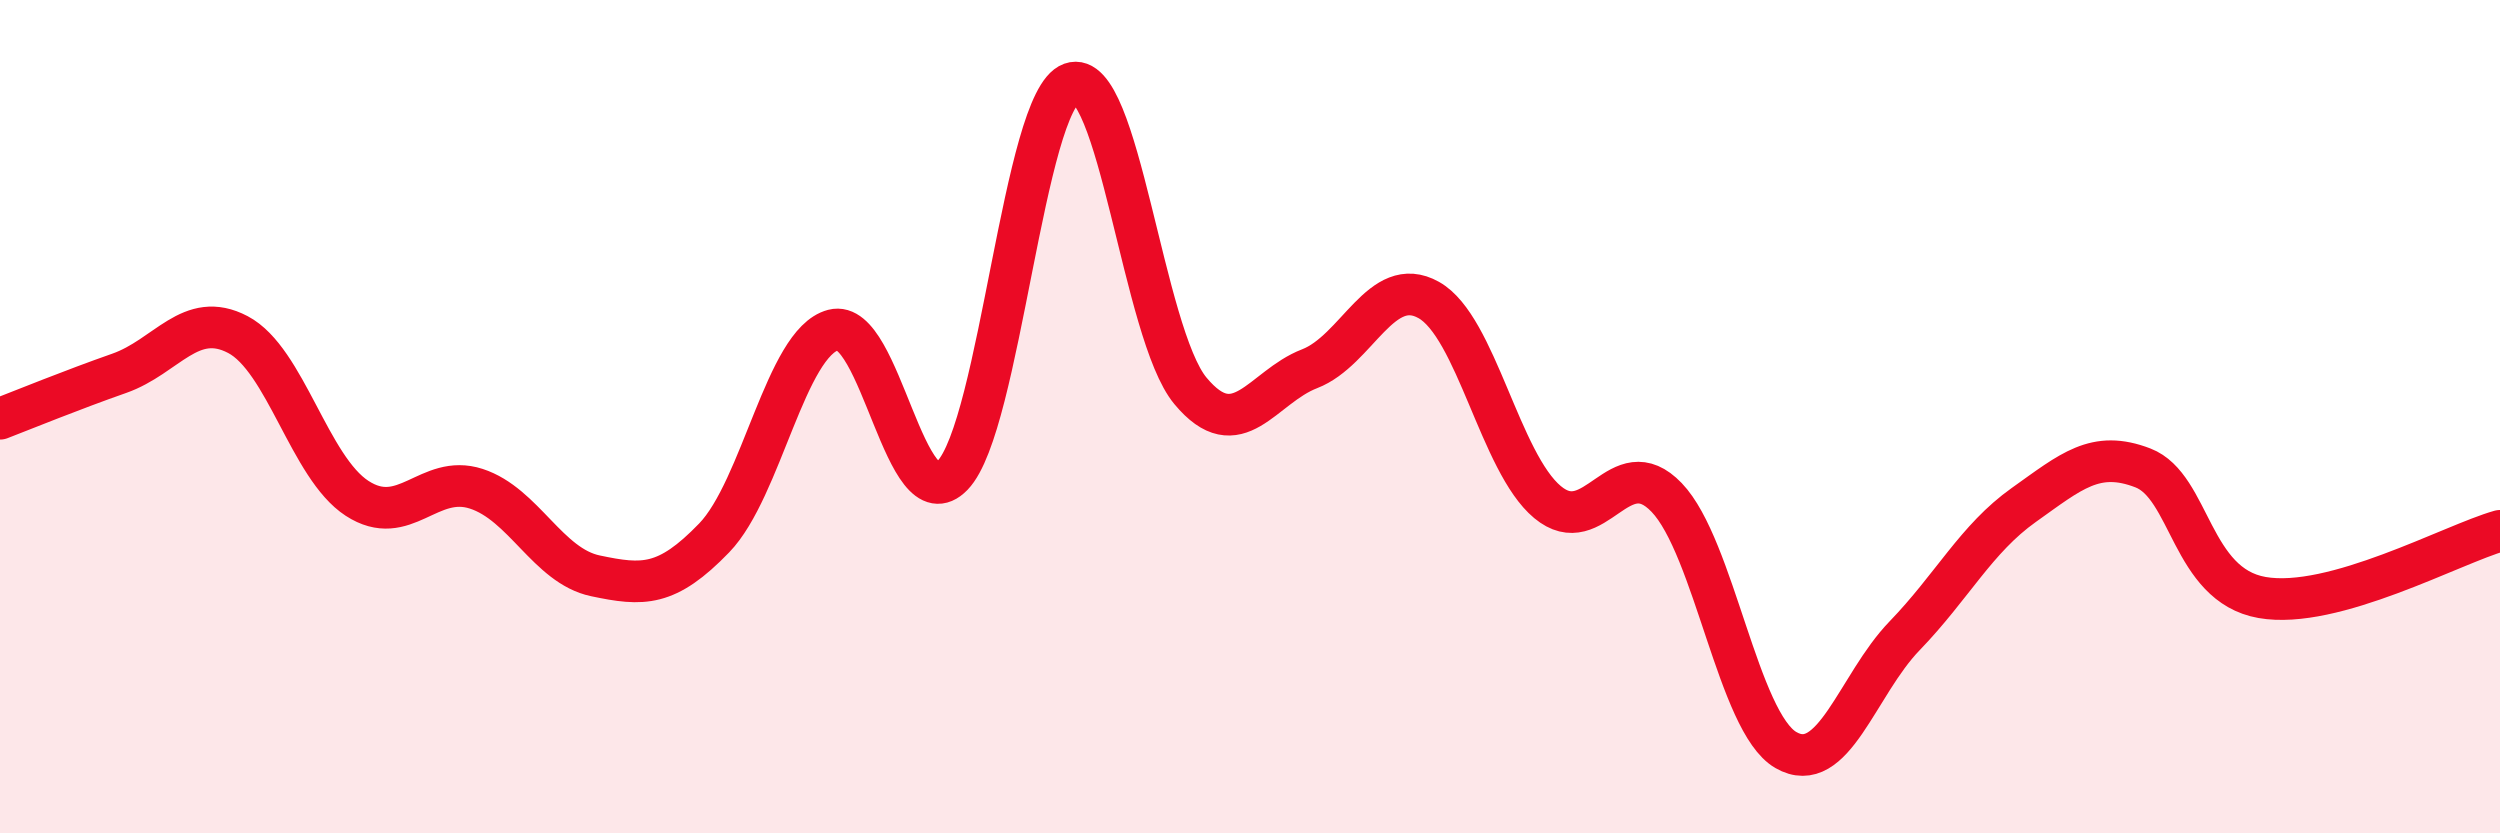
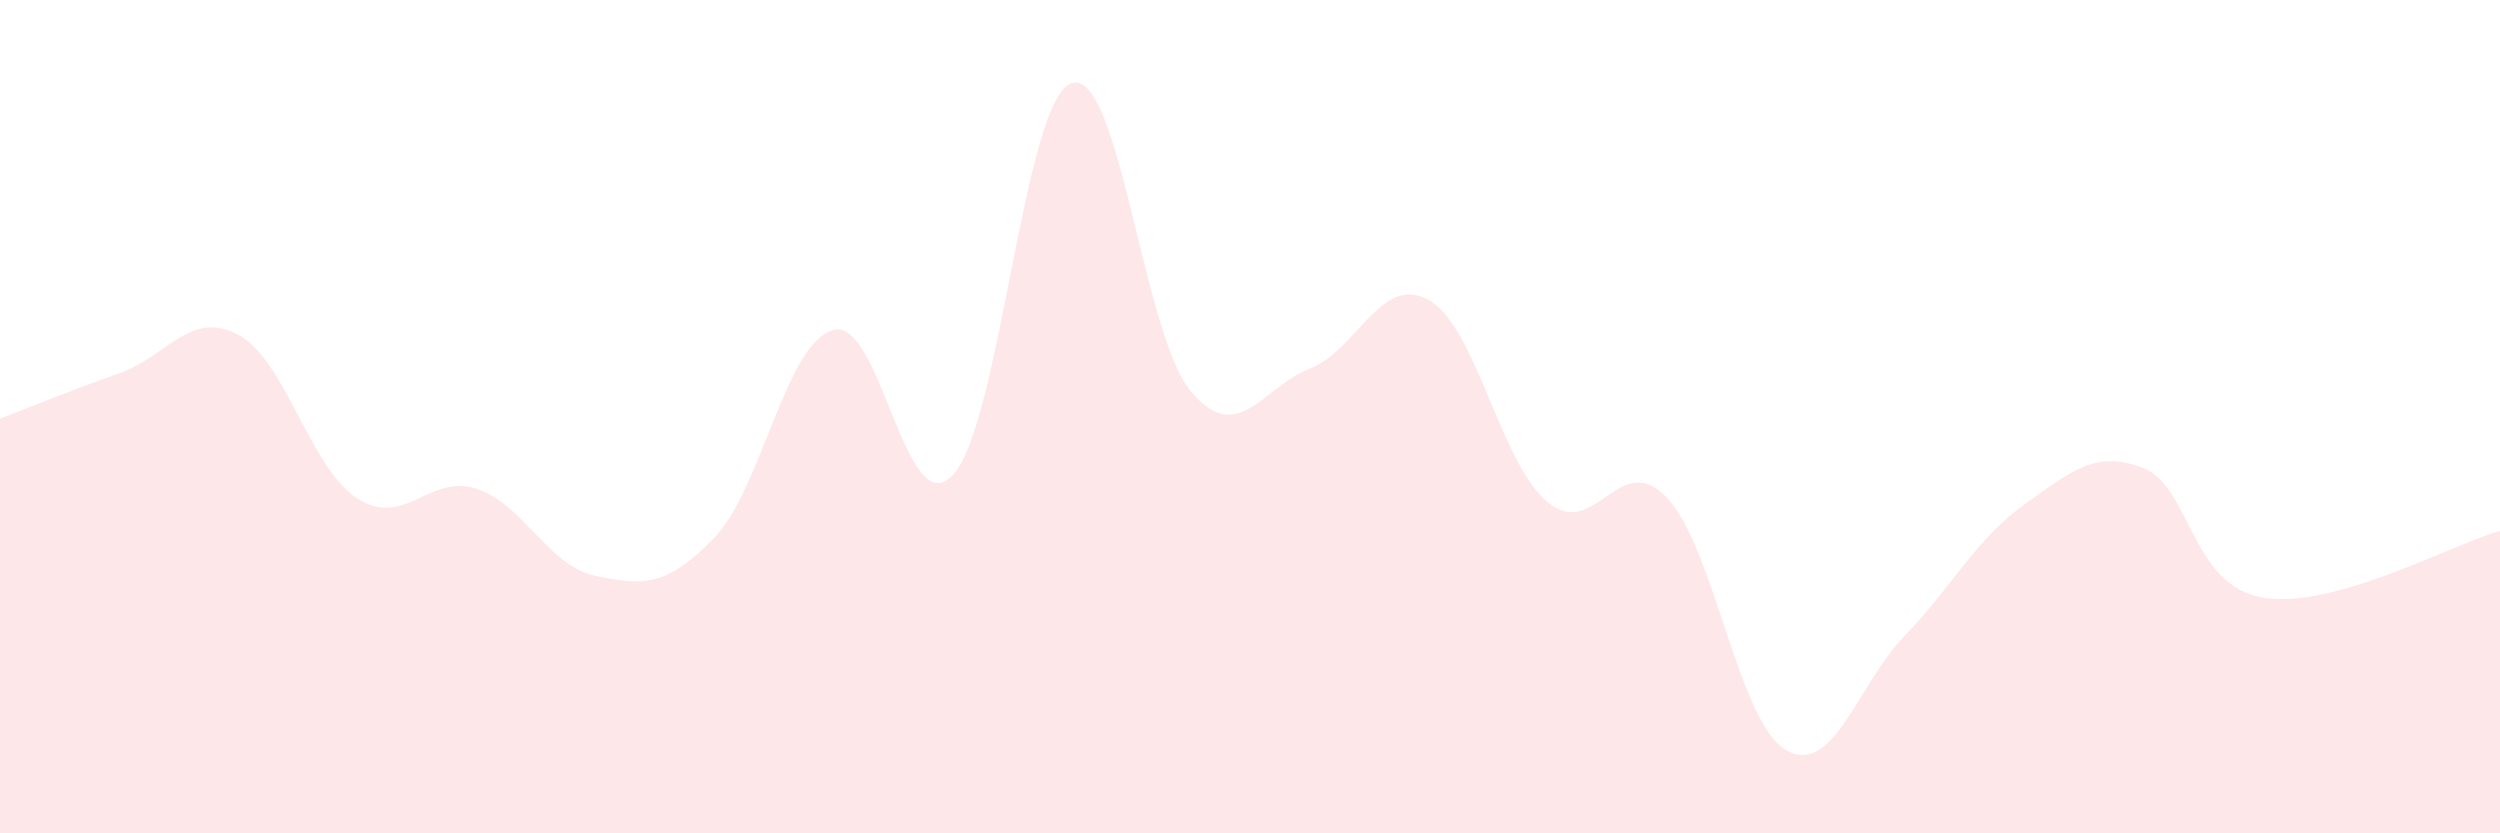
<svg xmlns="http://www.w3.org/2000/svg" width="60" height="20" viewBox="0 0 60 20">
  <path d="M 0,10.05 C 0.57,9.83 1.72,9.36 2.86,8.96 C 4,8.56 4.57,7.43 5.71,8.03 C 6.85,8.63 7.43,11.22 8.57,11.96 C 9.71,12.7 10.29,11.36 11.43,11.73 C 12.57,12.1 13.15,13.58 14.29,13.82 C 15.43,14.06 16,14.09 17.14,12.91 C 18.28,11.73 18.86,8.22 20,7.92 C 21.14,7.62 21.72,12.59 22.86,11.41 C 24,10.23 24.57,2.41 25.71,2 C 26.85,1.59 27.43,8.01 28.57,9.38 C 29.71,10.75 30.29,9.29 31.43,8.85 C 32.57,8.41 33.15,6.56 34.29,7.2 C 35.43,7.84 36,11.1 37.14,12.05 C 38.28,13 38.86,10.75 40,11.94 C 41.14,13.13 41.72,17.34 42.86,18 C 44,18.66 44.57,16.44 45.71,15.26 C 46.85,14.08 47.43,12.93 48.57,12.12 C 49.71,11.31 50.29,10.79 51.43,11.23 C 52.57,11.67 52.58,14.04 54.29,14.34 C 56,14.64 58.86,13.06 60,12.74L60 20L0 20Z" fill="#EB0A25" opacity="0.1" stroke-linecap="round" stroke-linejoin="round" />
-   <path d="M 0,10.05 C 0.57,9.83 1.72,9.36 2.86,8.96 C 4,8.56 4.57,7.43 5.71,8.03 C 6.85,8.63 7.43,11.22 8.57,11.96 C 9.71,12.7 10.29,11.36 11.43,11.73 C 12.57,12.1 13.15,13.58 14.29,13.82 C 15.43,14.06 16,14.09 17.14,12.91 C 18.28,11.73 18.86,8.22 20,7.92 C 21.14,7.62 21.72,12.59 22.86,11.41 C 24,10.23 24.57,2.41 25.71,2 C 26.85,1.59 27.43,8.01 28.57,9.38 C 29.71,10.75 30.29,9.29 31.43,8.85 C 32.57,8.41 33.15,6.56 34.29,7.2 C 35.43,7.84 36,11.1 37.14,12.05 C 38.28,13 38.86,10.75 40,11.94 C 41.14,13.13 41.72,17.34 42.86,18 C 44,18.66 44.57,16.44 45.71,15.26 C 46.85,14.08 47.43,12.93 48.57,12.12 C 49.71,11.31 50.29,10.79 51.43,11.23 C 52.57,11.67 52.58,14.04 54.29,14.34 C 56,14.64 58.86,13.06 60,12.74" stroke="#EB0A25" stroke-width="1" fill="none" stroke-linecap="round" stroke-linejoin="round" />
</svg>